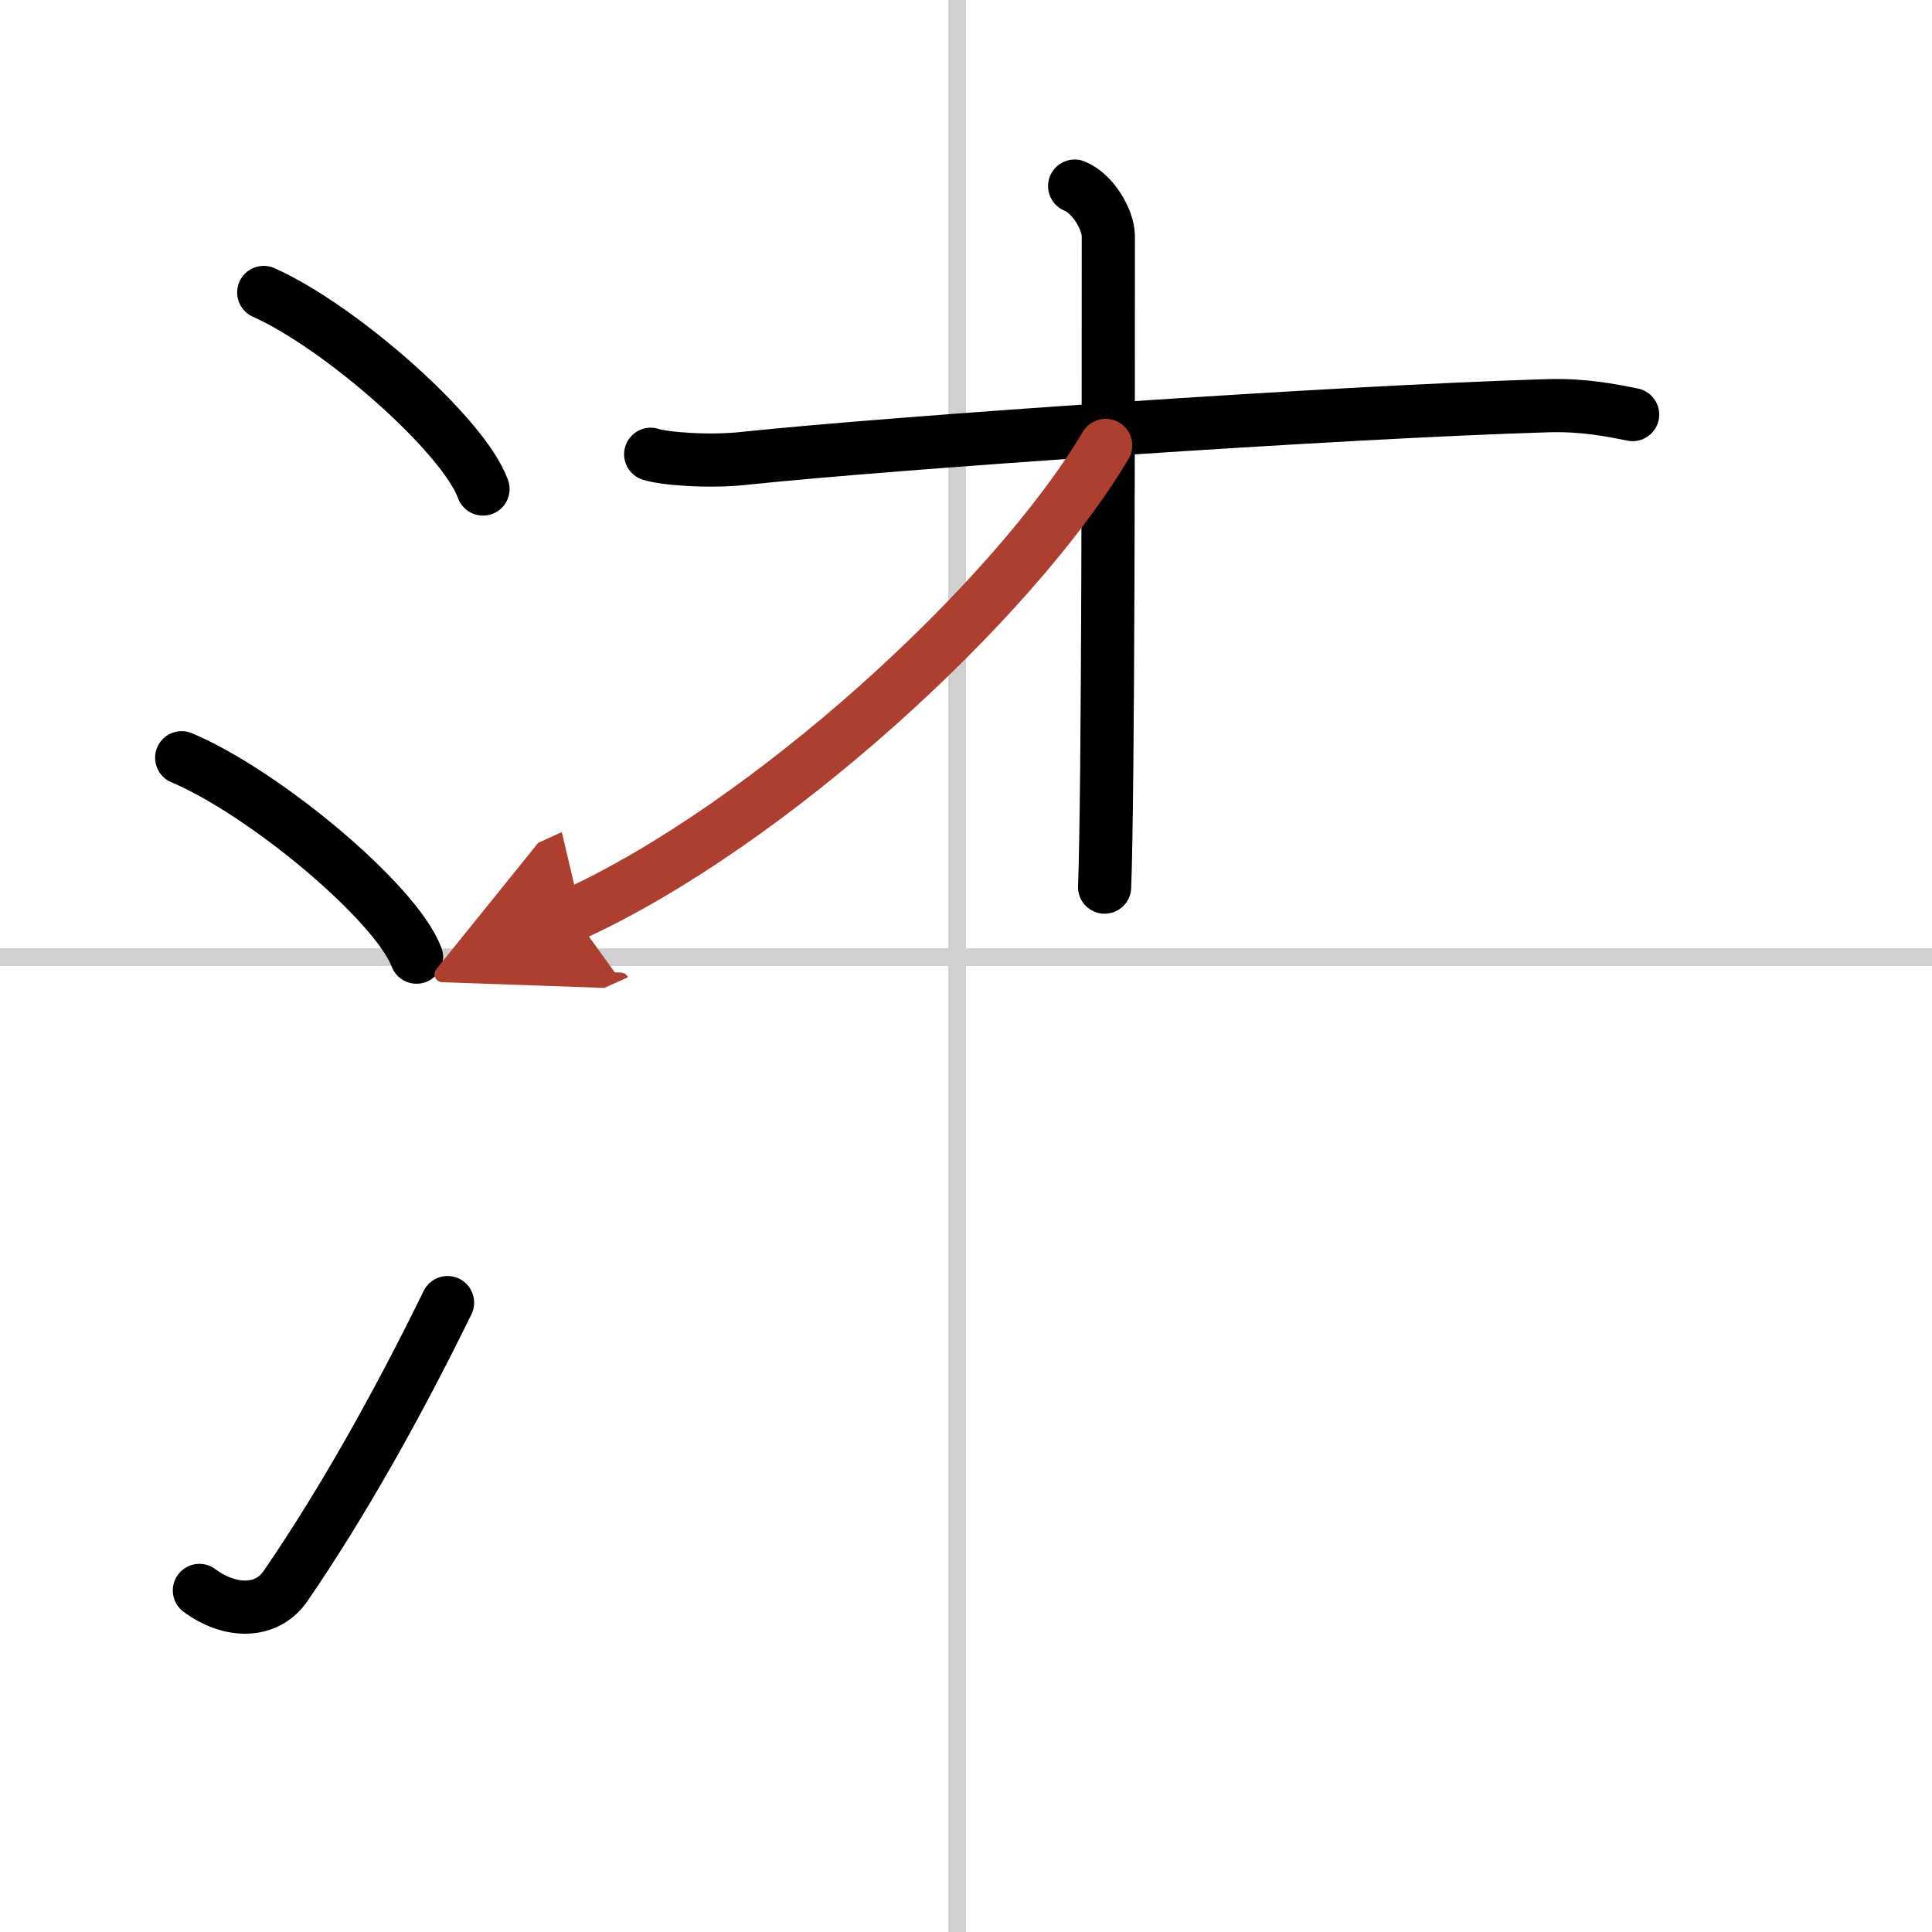
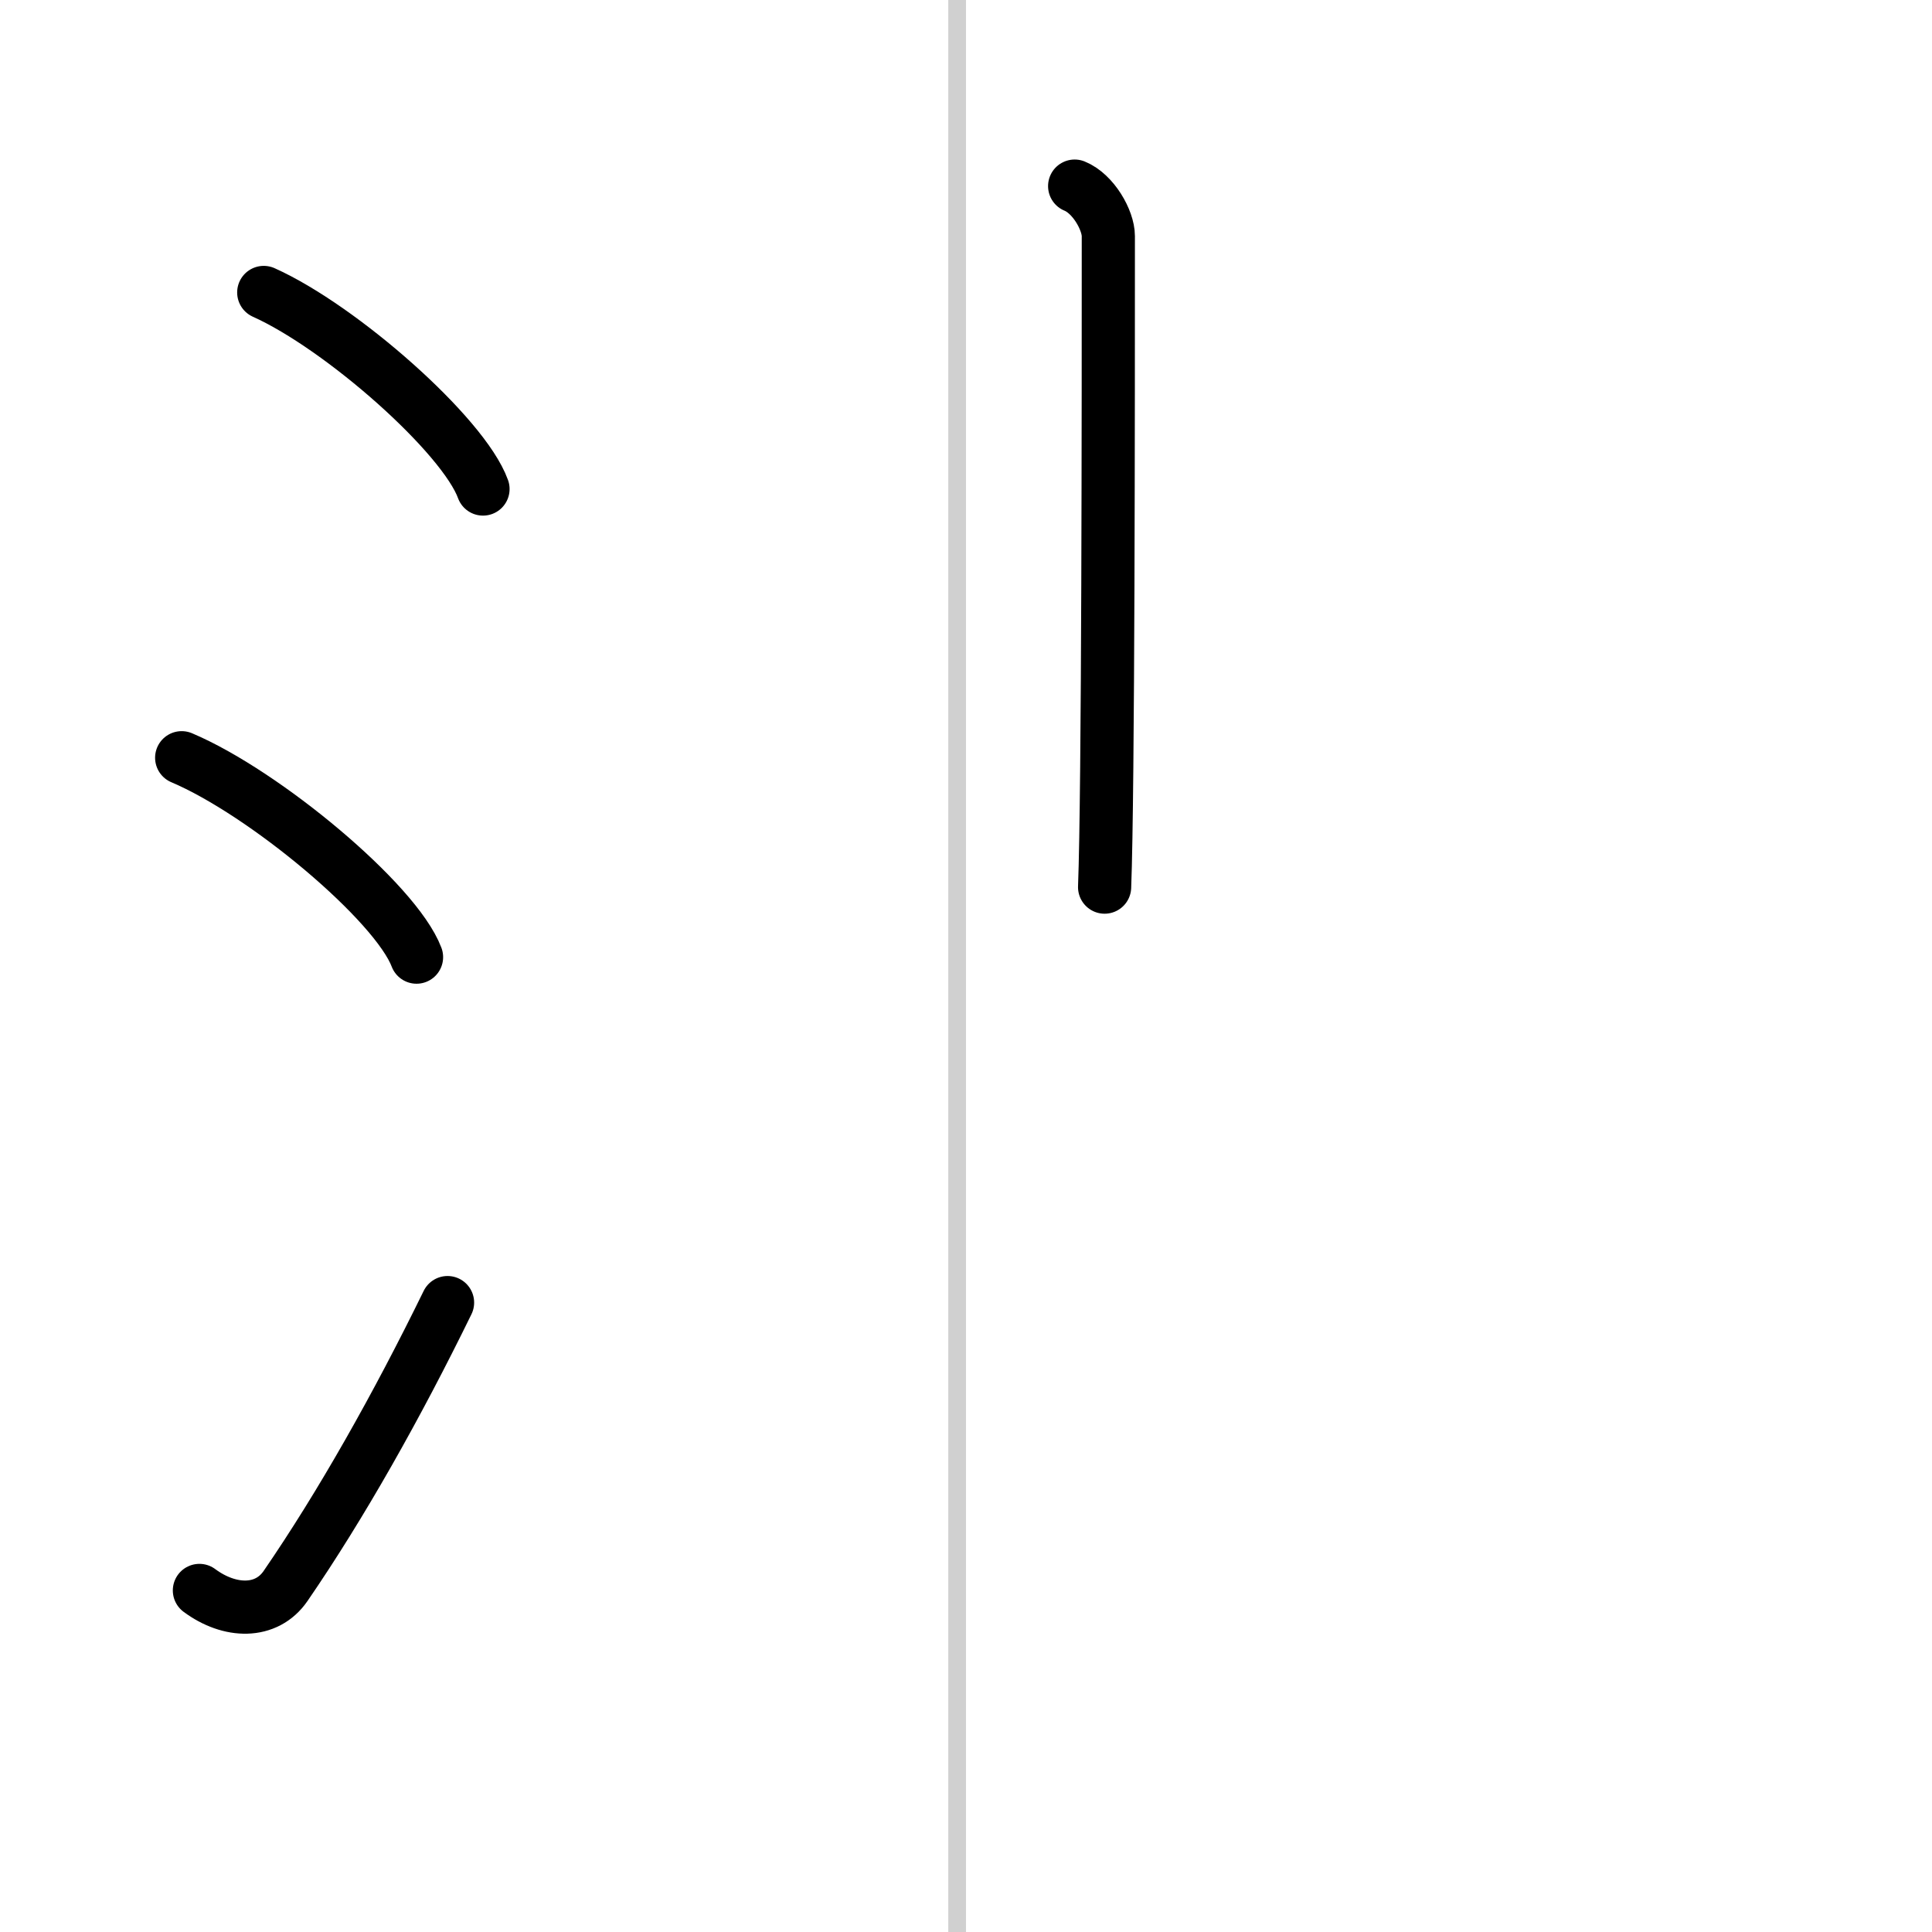
<svg xmlns="http://www.w3.org/2000/svg" width="400" height="400" viewBox="0 0 109 109">
  <defs>
    <marker id="a" markerWidth="4" orient="auto" refX="1" refY="5" viewBox="0 0 10 10">
-       <polyline points="0 0 10 5 0 10 1 5" fill="#ad3f31" stroke="#ad3f31" />
-     </marker>
+       </marker>
  </defs>
  <g fill="none" stroke="#000" stroke-linecap="round" stroke-linejoin="round" stroke-width="3">
-     <rect width="100%" height="100%" fill="#fff" stroke="#fff" />
    <line x1="54" x2="54" y2="109" stroke="#d0d0d0" stroke-width="1" />
-     <line x2="109" y1="54" y2="54" stroke="#d0d0d0" stroke-width="1" />
    <path d="m14.88 16.5c4.37 1.96 11.27 8.05 12.37 11.09" />
    <path d="M10.25,42.75C14.93,44.73,22.33,50.91,23.5,54" />
    <path d="m11.25 89.73c1.71 1.27 3.78 1.32 4.86-0.25 3.14-4.57 6.29-10.16 9.14-15.99" />
-     <path d="m36.71 25.63c0.75 0.25 3.28 0.45 5.28 0.23 8.19-0.87 33.5-2.62 45.33-2.97 2.01-0.06 3.54 0.25 4.79 0.5" />
    <path d="m60.63 10.5c1.06 0.43 1.9 1.93 1.9 2.82 0 8.98 0 31.3-0.21 36.73" />
-     <path d="m62.38 25.13c-5.29 8.88-19.04 21.44-30.05 26.47" marker-end="url(#a)" stroke="#ad3f31" />
  </g>
</svg>